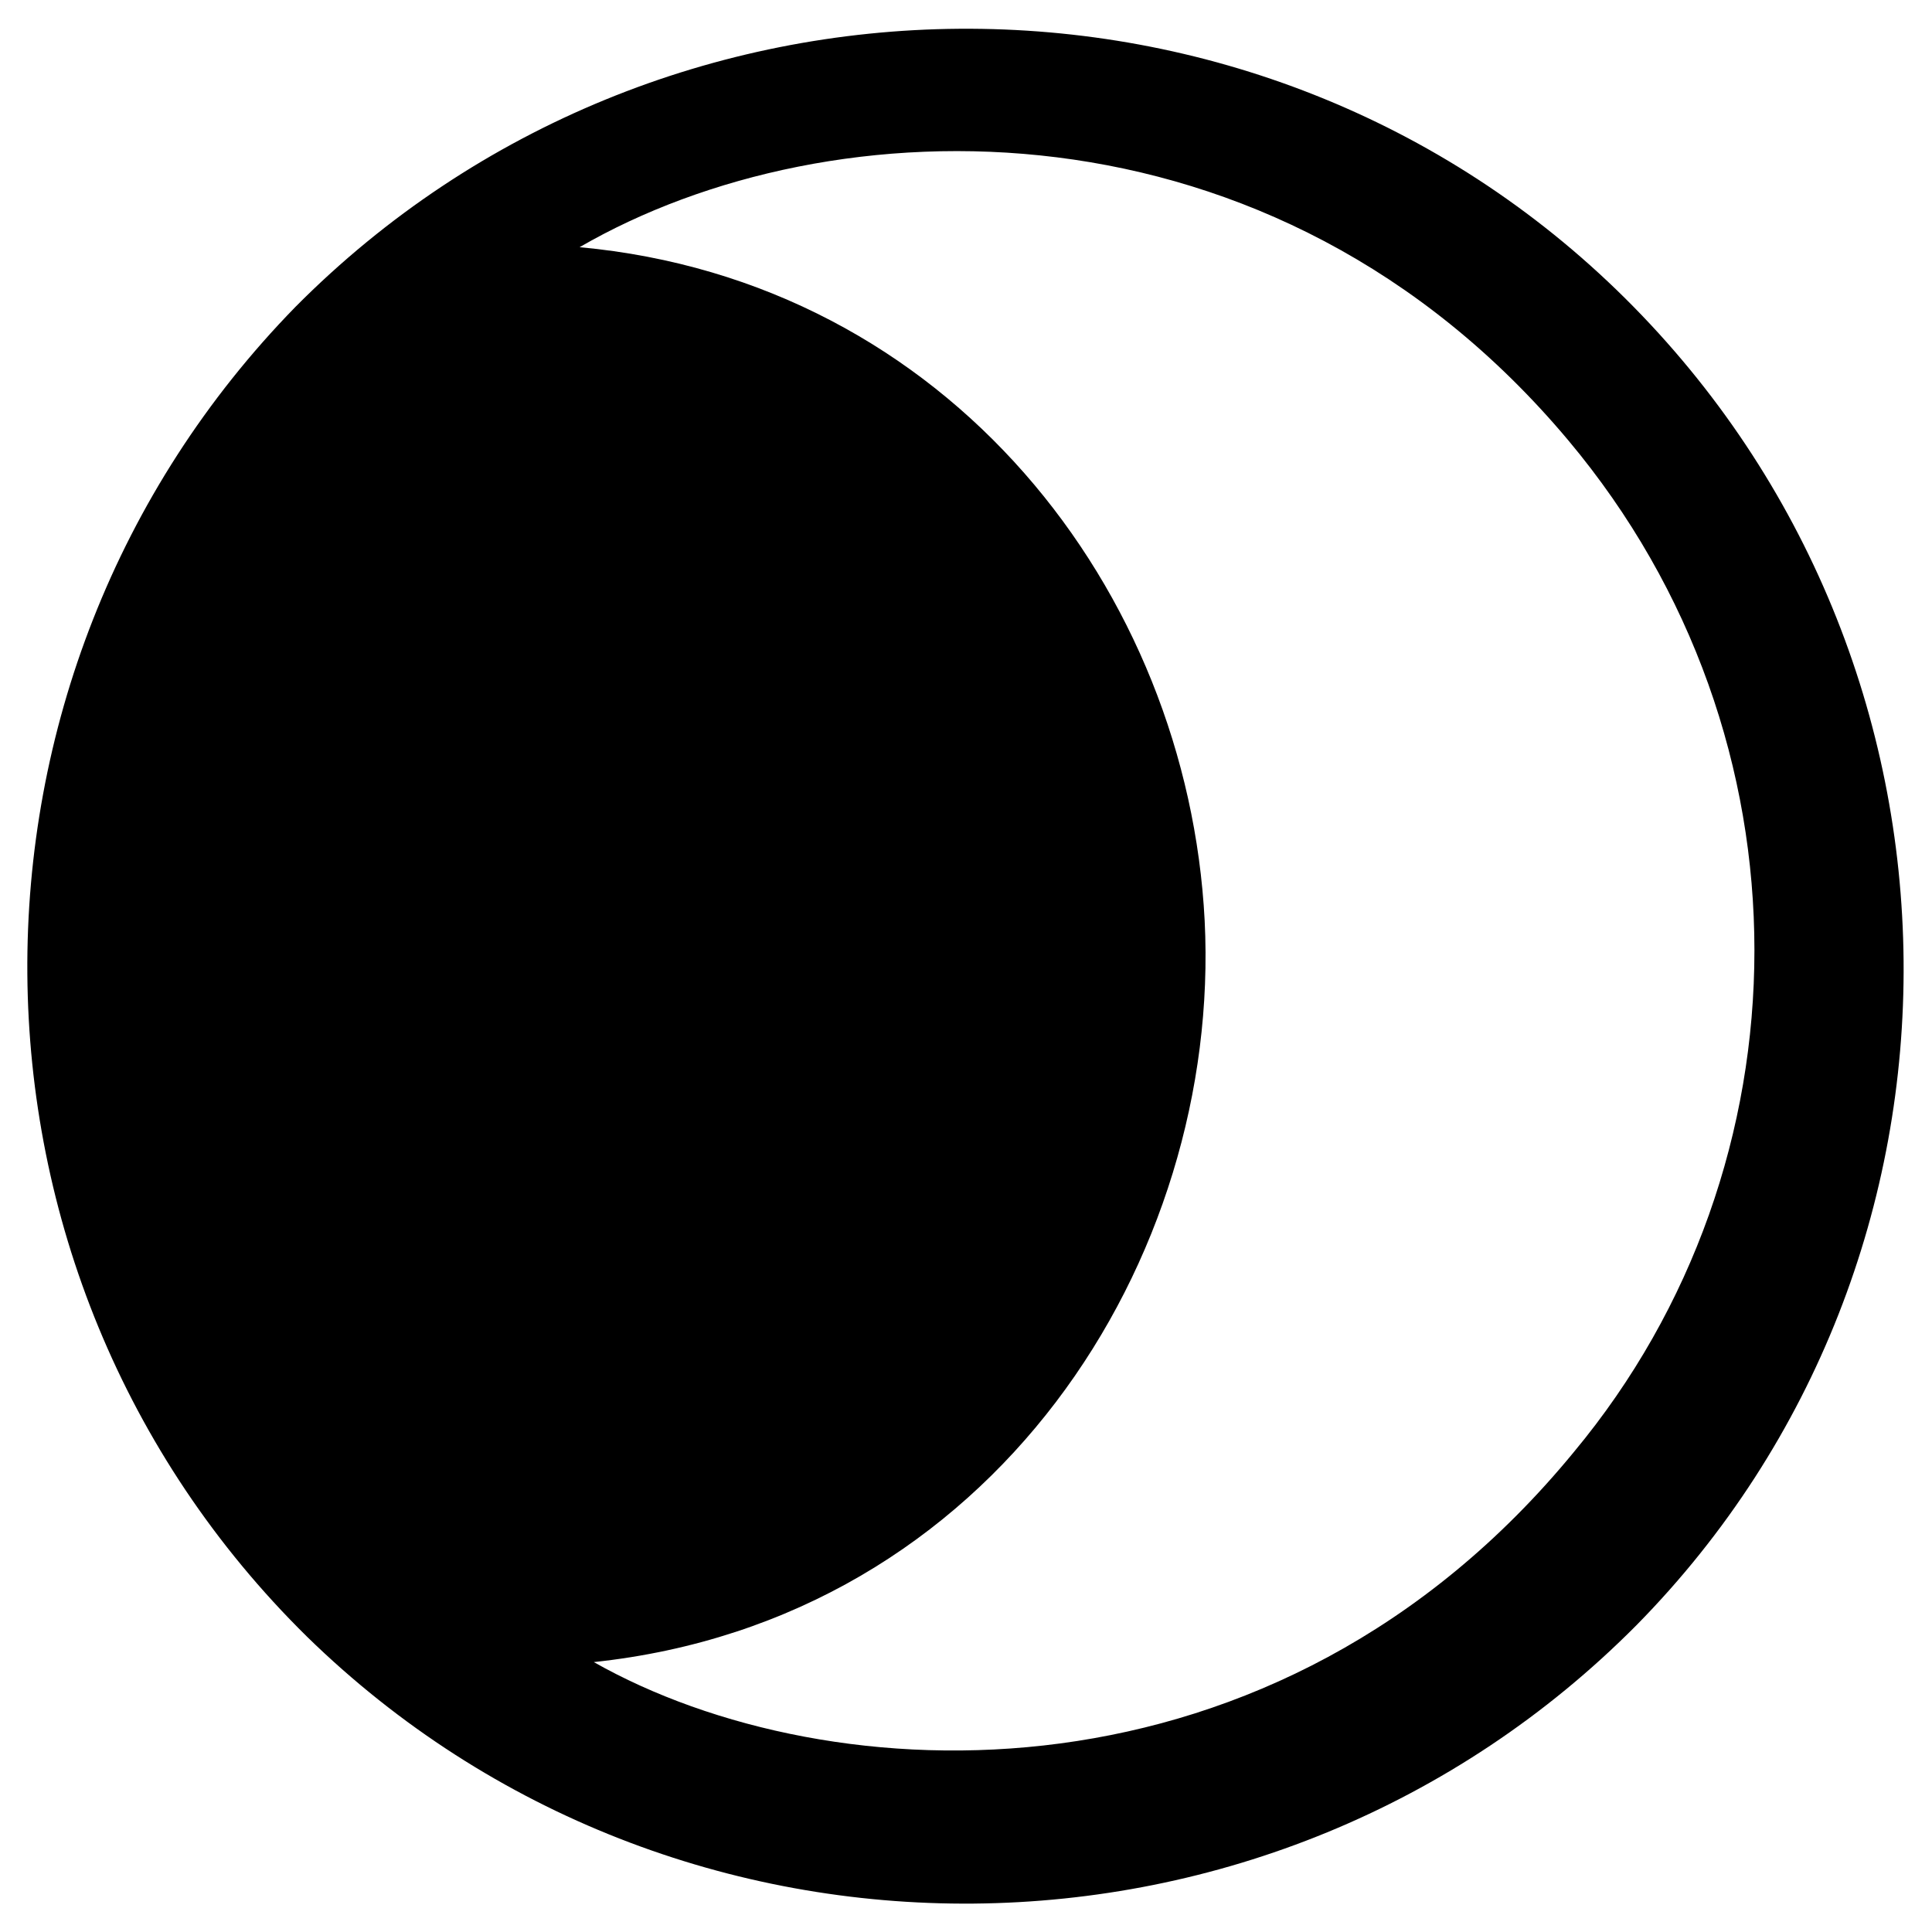
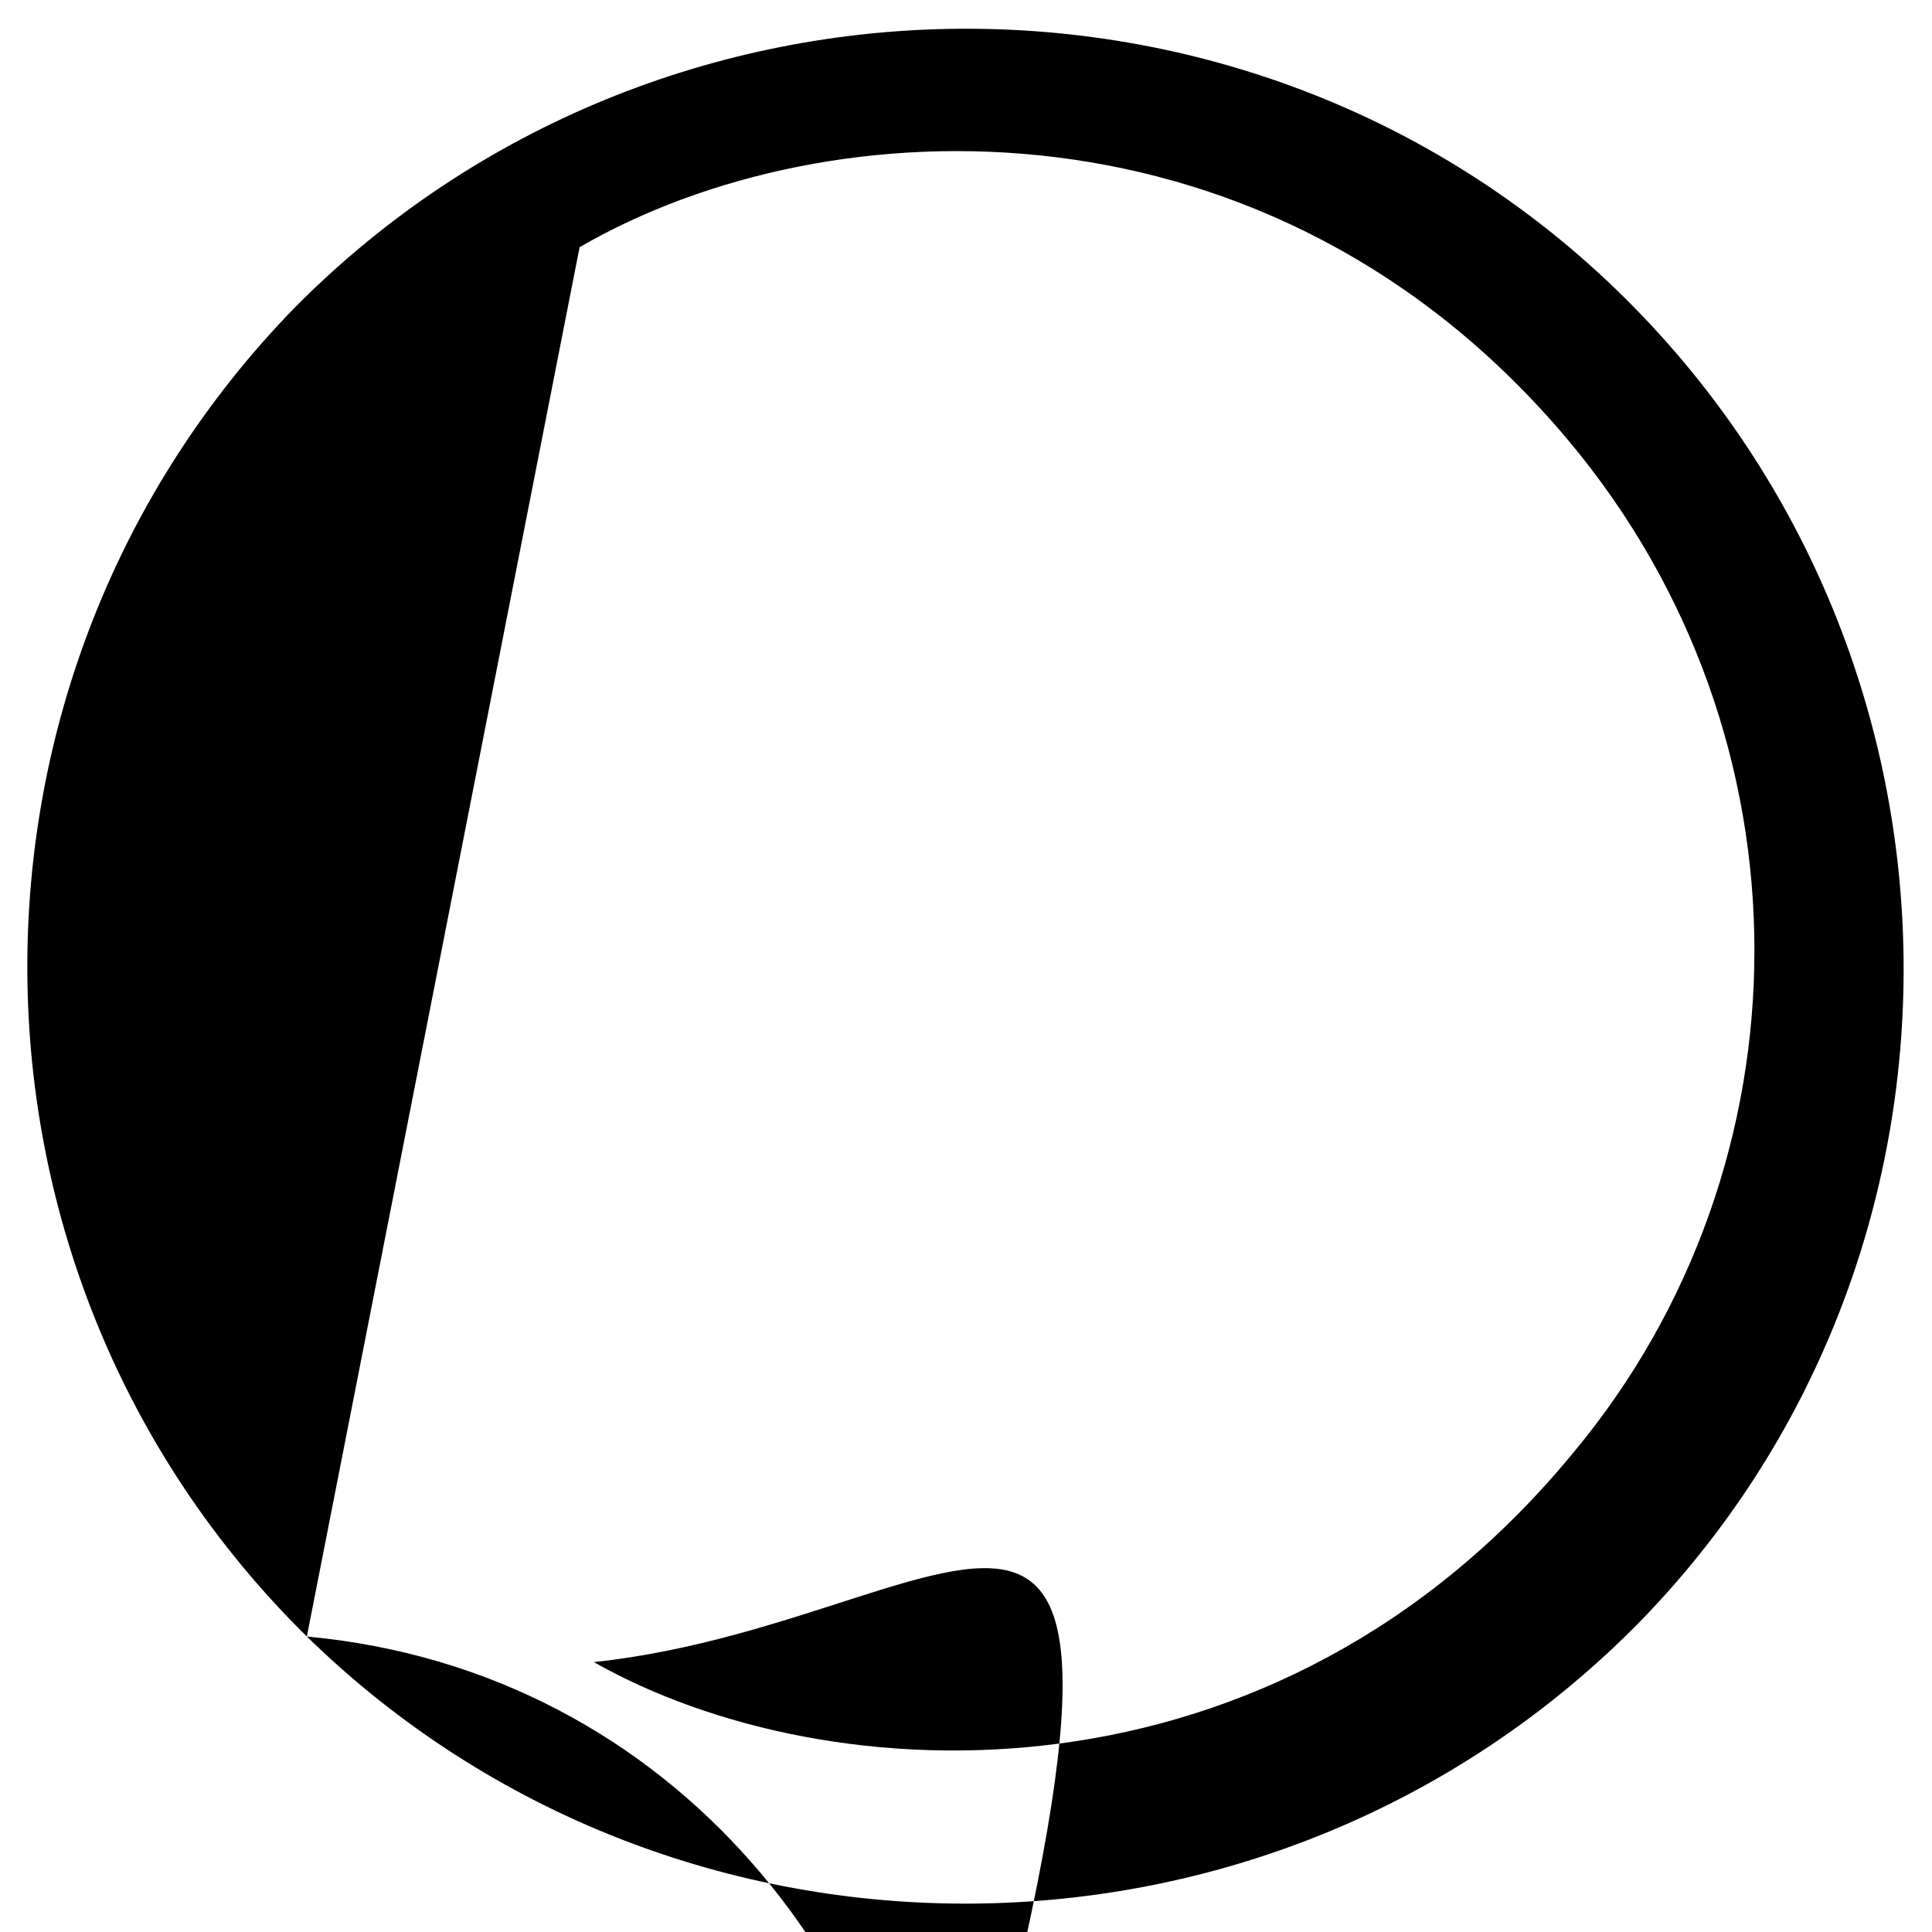
<svg xmlns="http://www.w3.org/2000/svg" version="1.1" id="Capa_1" x="0px" y="0px" viewBox="0 0 68 68" style="enable-background:new 0 0 68 68;" xml:space="preserve">
  <g>
    <g>
-       <path d="M10.8,57.6c-13-12.8-13.1-33.8-0.4-46.8C23.2-2.1,44.3-2.3,57.2,10.5c12.9,12.8,13.1,33.8,0.4,46.7    C44.8,70.1,23.8,70.3,10.8,57.6z M20.4,8.7c13,1.2,21.4,12.1,22,23.7C43,44.3,35,57,20.9,58.5c8.3,4.7,24,5.4,34.5-7.4    C63.8,41,64,26,55.2,15.5C44.8,3.1,29.2,3.6,20.4,8.7z" />
+       <path d="M10.8,57.6c-13-12.8-13.1-33.8-0.4-46.8C23.2-2.1,44.3-2.3,57.2,10.5c12.9,12.8,13.1,33.8,0.4,46.7    C44.8,70.1,23.8,70.3,10.8,57.6z c13,1.2,21.4,12.1,22,23.7C43,44.3,35,57,20.9,58.5c8.3,4.7,24,5.4,34.5-7.4    C63.8,41,64,26,55.2,15.5C44.8,3.1,29.2,3.6,20.4,8.7z" />
    </g>
  </g>
</svg>